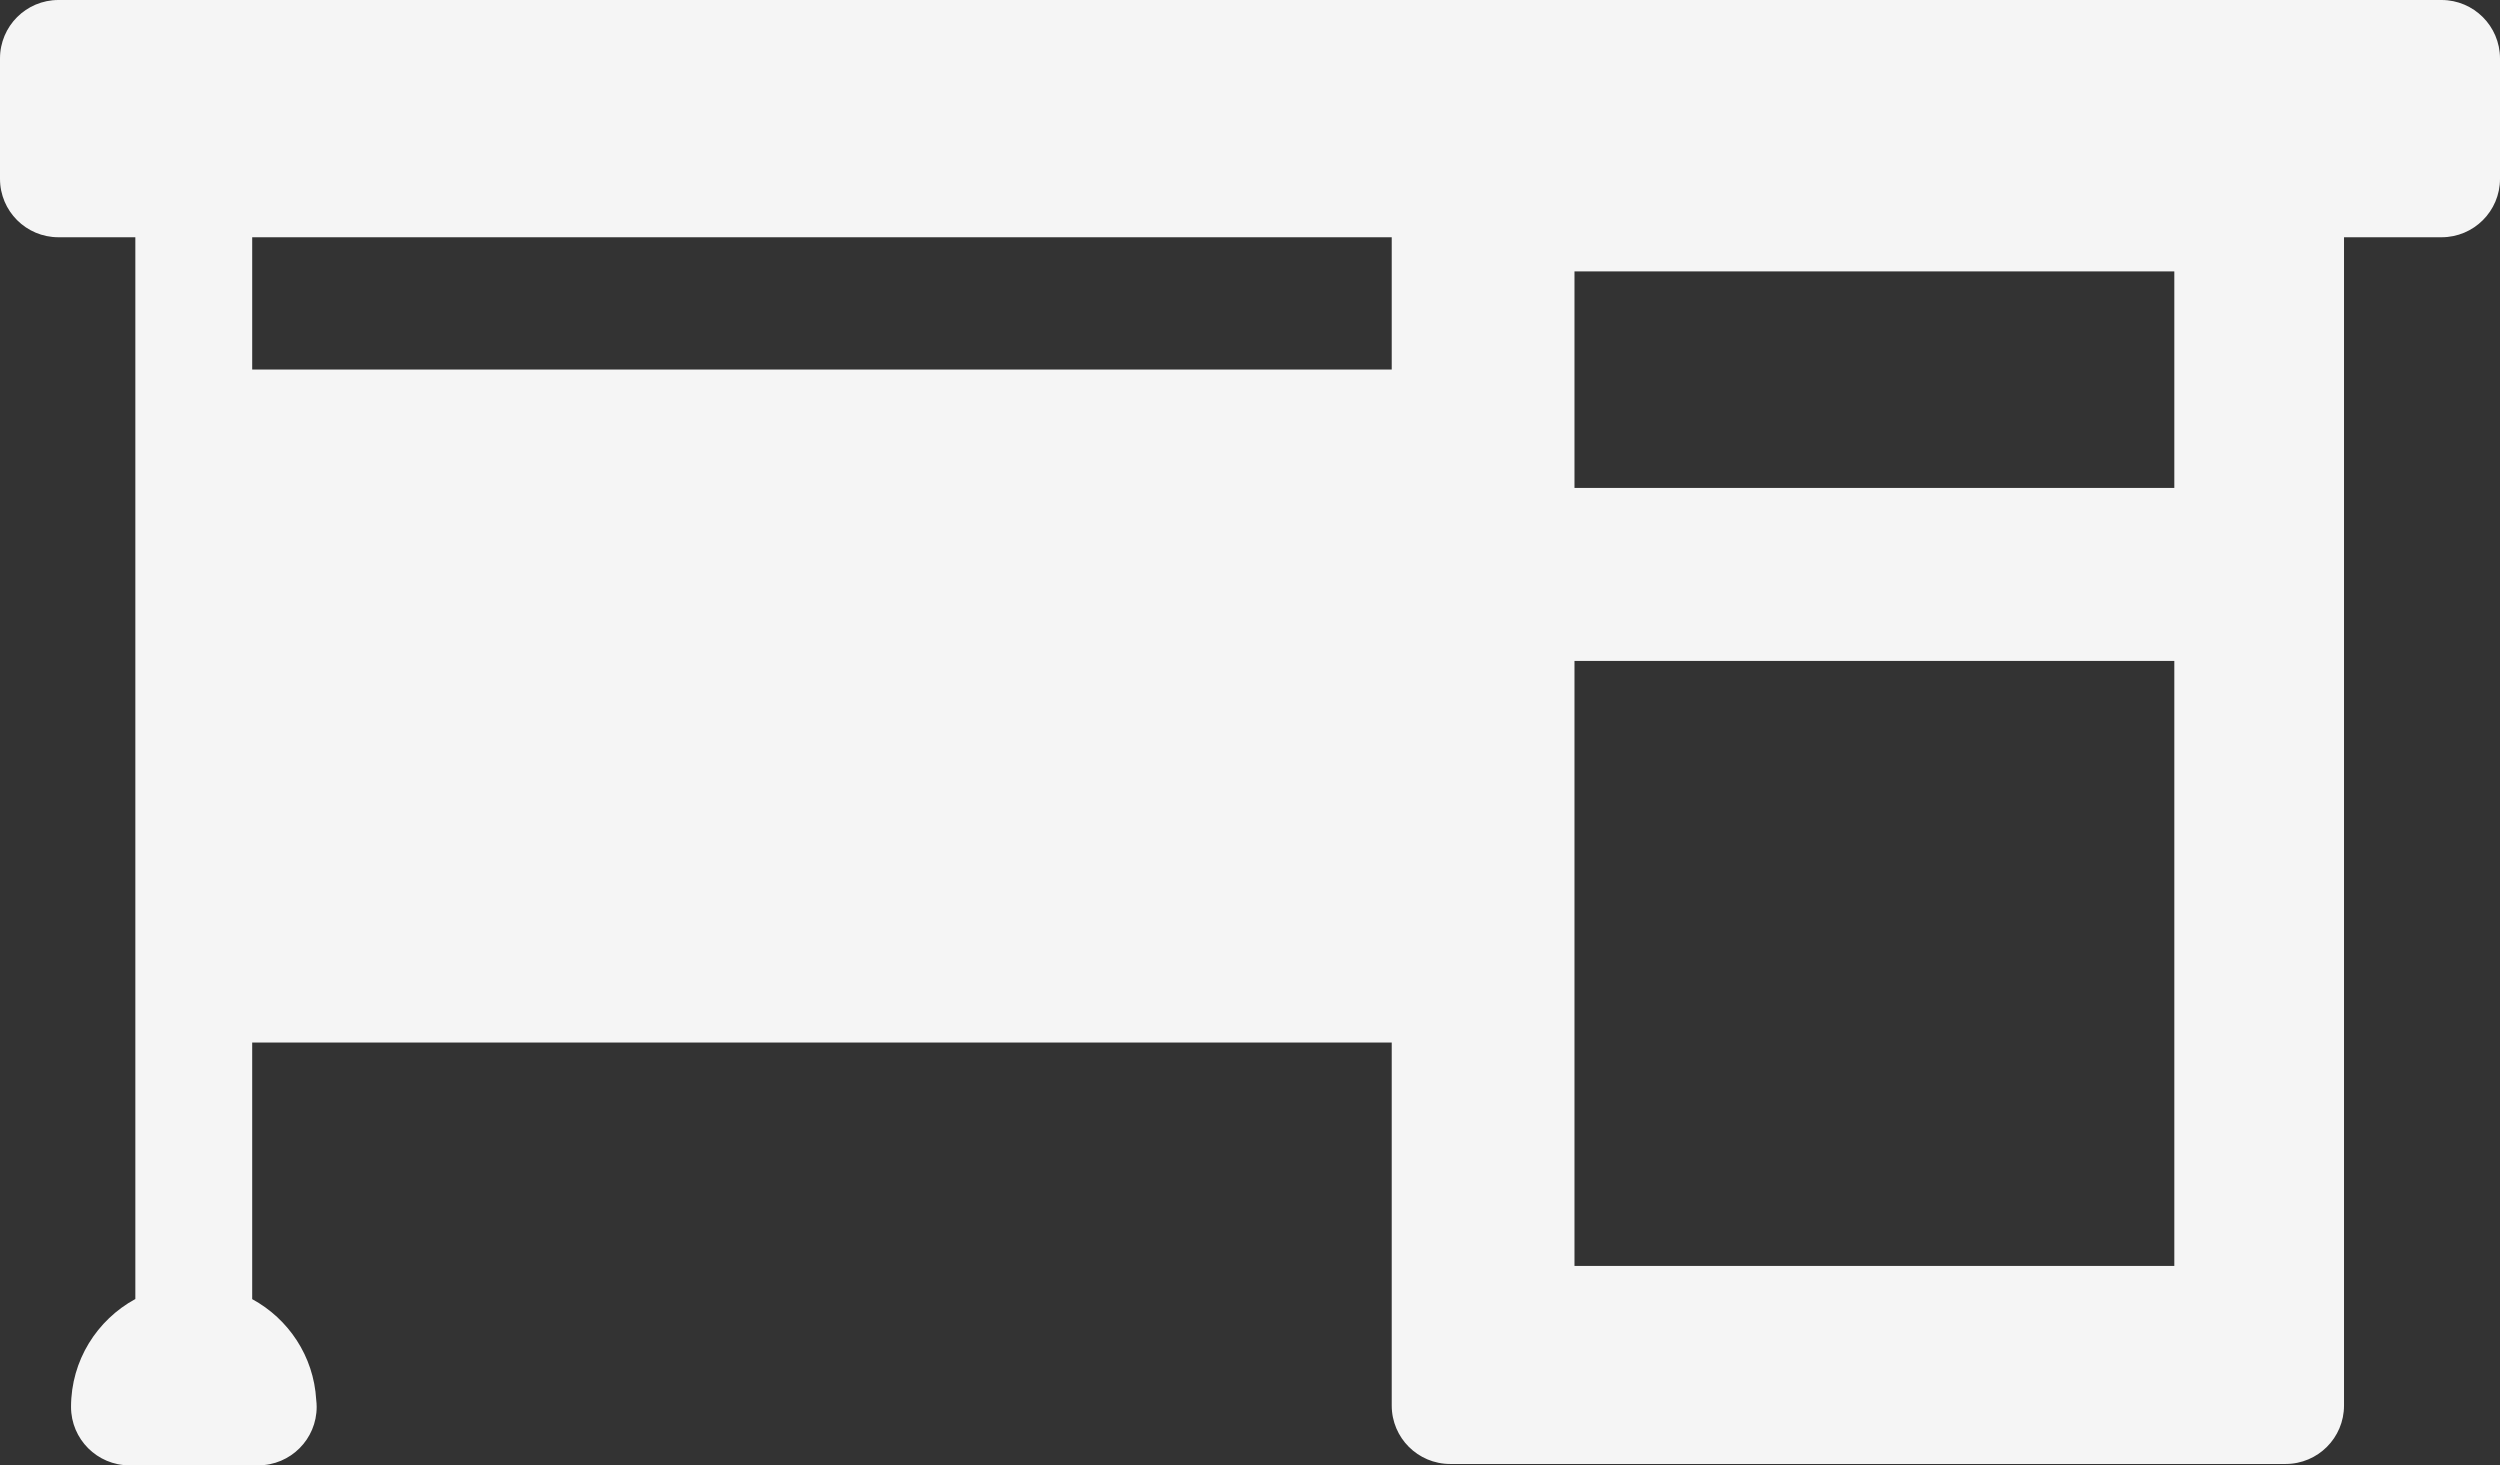
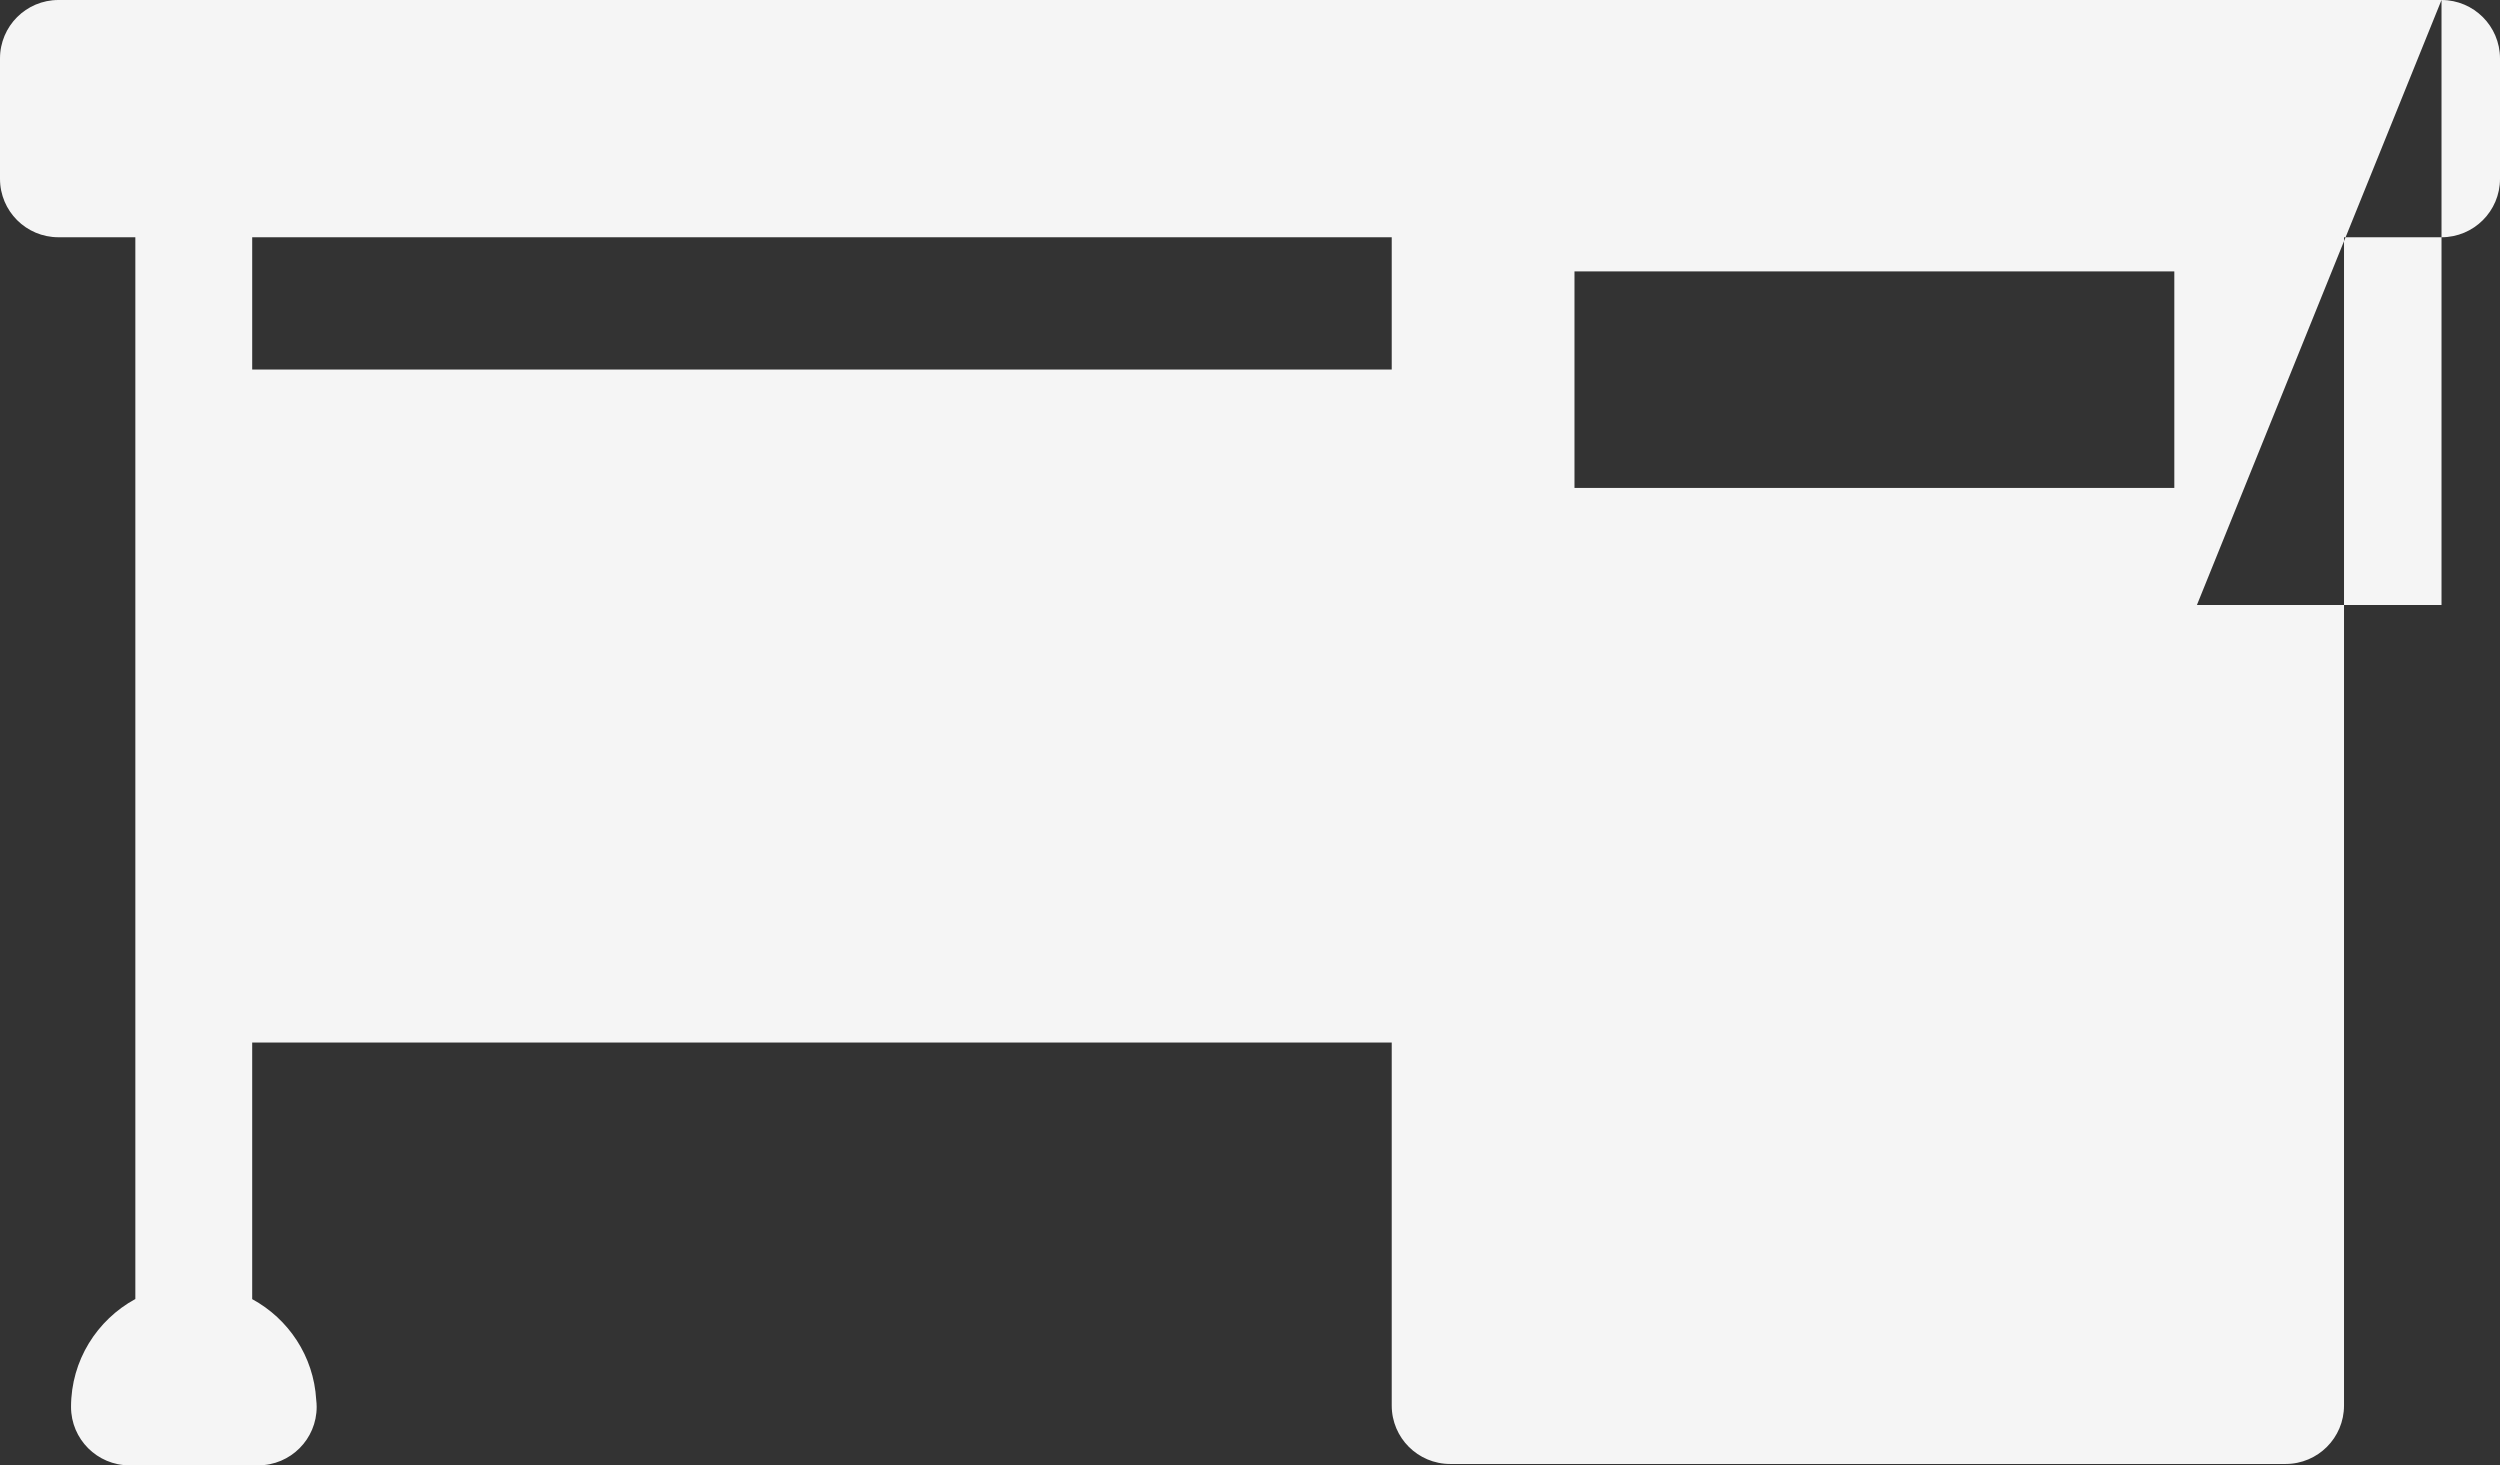
<svg xmlns="http://www.w3.org/2000/svg" version="1.1" id="Слой_1" x="0px" y="0px" viewBox="0 0 171.156 100.321" style="enable-background:new 0 0 171.156 100.321;" xml:space="preserve">
  <rect x="0" y="0" width="171.156" height="100.321" fill="#333333" stroke="none" />
  <style type="text/css">
	.st0{fill:#F5F5F5;}
</style>
  <g>
-     <path class="st0" d="M167.152,0H4C1.789,0,0,1.793,0,4v8.243c0,2.211,1.789,4,4,4h5.266v72.691   c-2.621,1.426-4.403,4.203-4.403,7.387c0,2.207,1.793,4,4,4h8.801c0.004,0,0.012,0,0.016,0c2.211,0,4-1.793,4-4   c0-0.168-0.012-0.336-0.032-0.496c-0.171-2.977-1.902-5.535-4.382-6.883V71.375h78.015v24.852c0,2.211,1.793,4,4,4h57.196   c2.211,0,4-1.789,4-4V16.243h6.679c2.207,0,4-1.789,4-4V4C171.152,1.793,169.363,0,167.152,0L167.152,0z M148.859,45.247v41.421   h-41.066V45.247H148.859z M107.793,33.403V18.579h41.066v14.824H107.793z M17.266,25.297v-9.054h78.015v9.054H17.266z" />
+     <path class="st0" d="M167.152,0H4C1.789,0,0,1.793,0,4v8.243c0,2.211,1.789,4,4,4h5.266v72.691   c-2.621,1.426-4.403,4.203-4.403,7.387c0,2.207,1.793,4,4,4h8.801c0.004,0,0.012,0,0.016,0c2.211,0,4-1.793,4-4   c0-0.168-0.012-0.336-0.032-0.496c-0.171-2.977-1.902-5.535-4.382-6.883V71.375h78.015v24.852c0,2.211,1.793,4,4,4h57.196   c2.211,0,4-1.789,4-4V16.243h6.679c2.207,0,4-1.789,4-4V4C171.152,1.793,169.363,0,167.152,0L167.152,0z v41.421   h-41.066V45.247H148.859z M107.793,33.403V18.579h41.066v14.824H107.793z M17.266,25.297v-9.054h78.015v9.054H17.266z" />
  </g>
</svg>